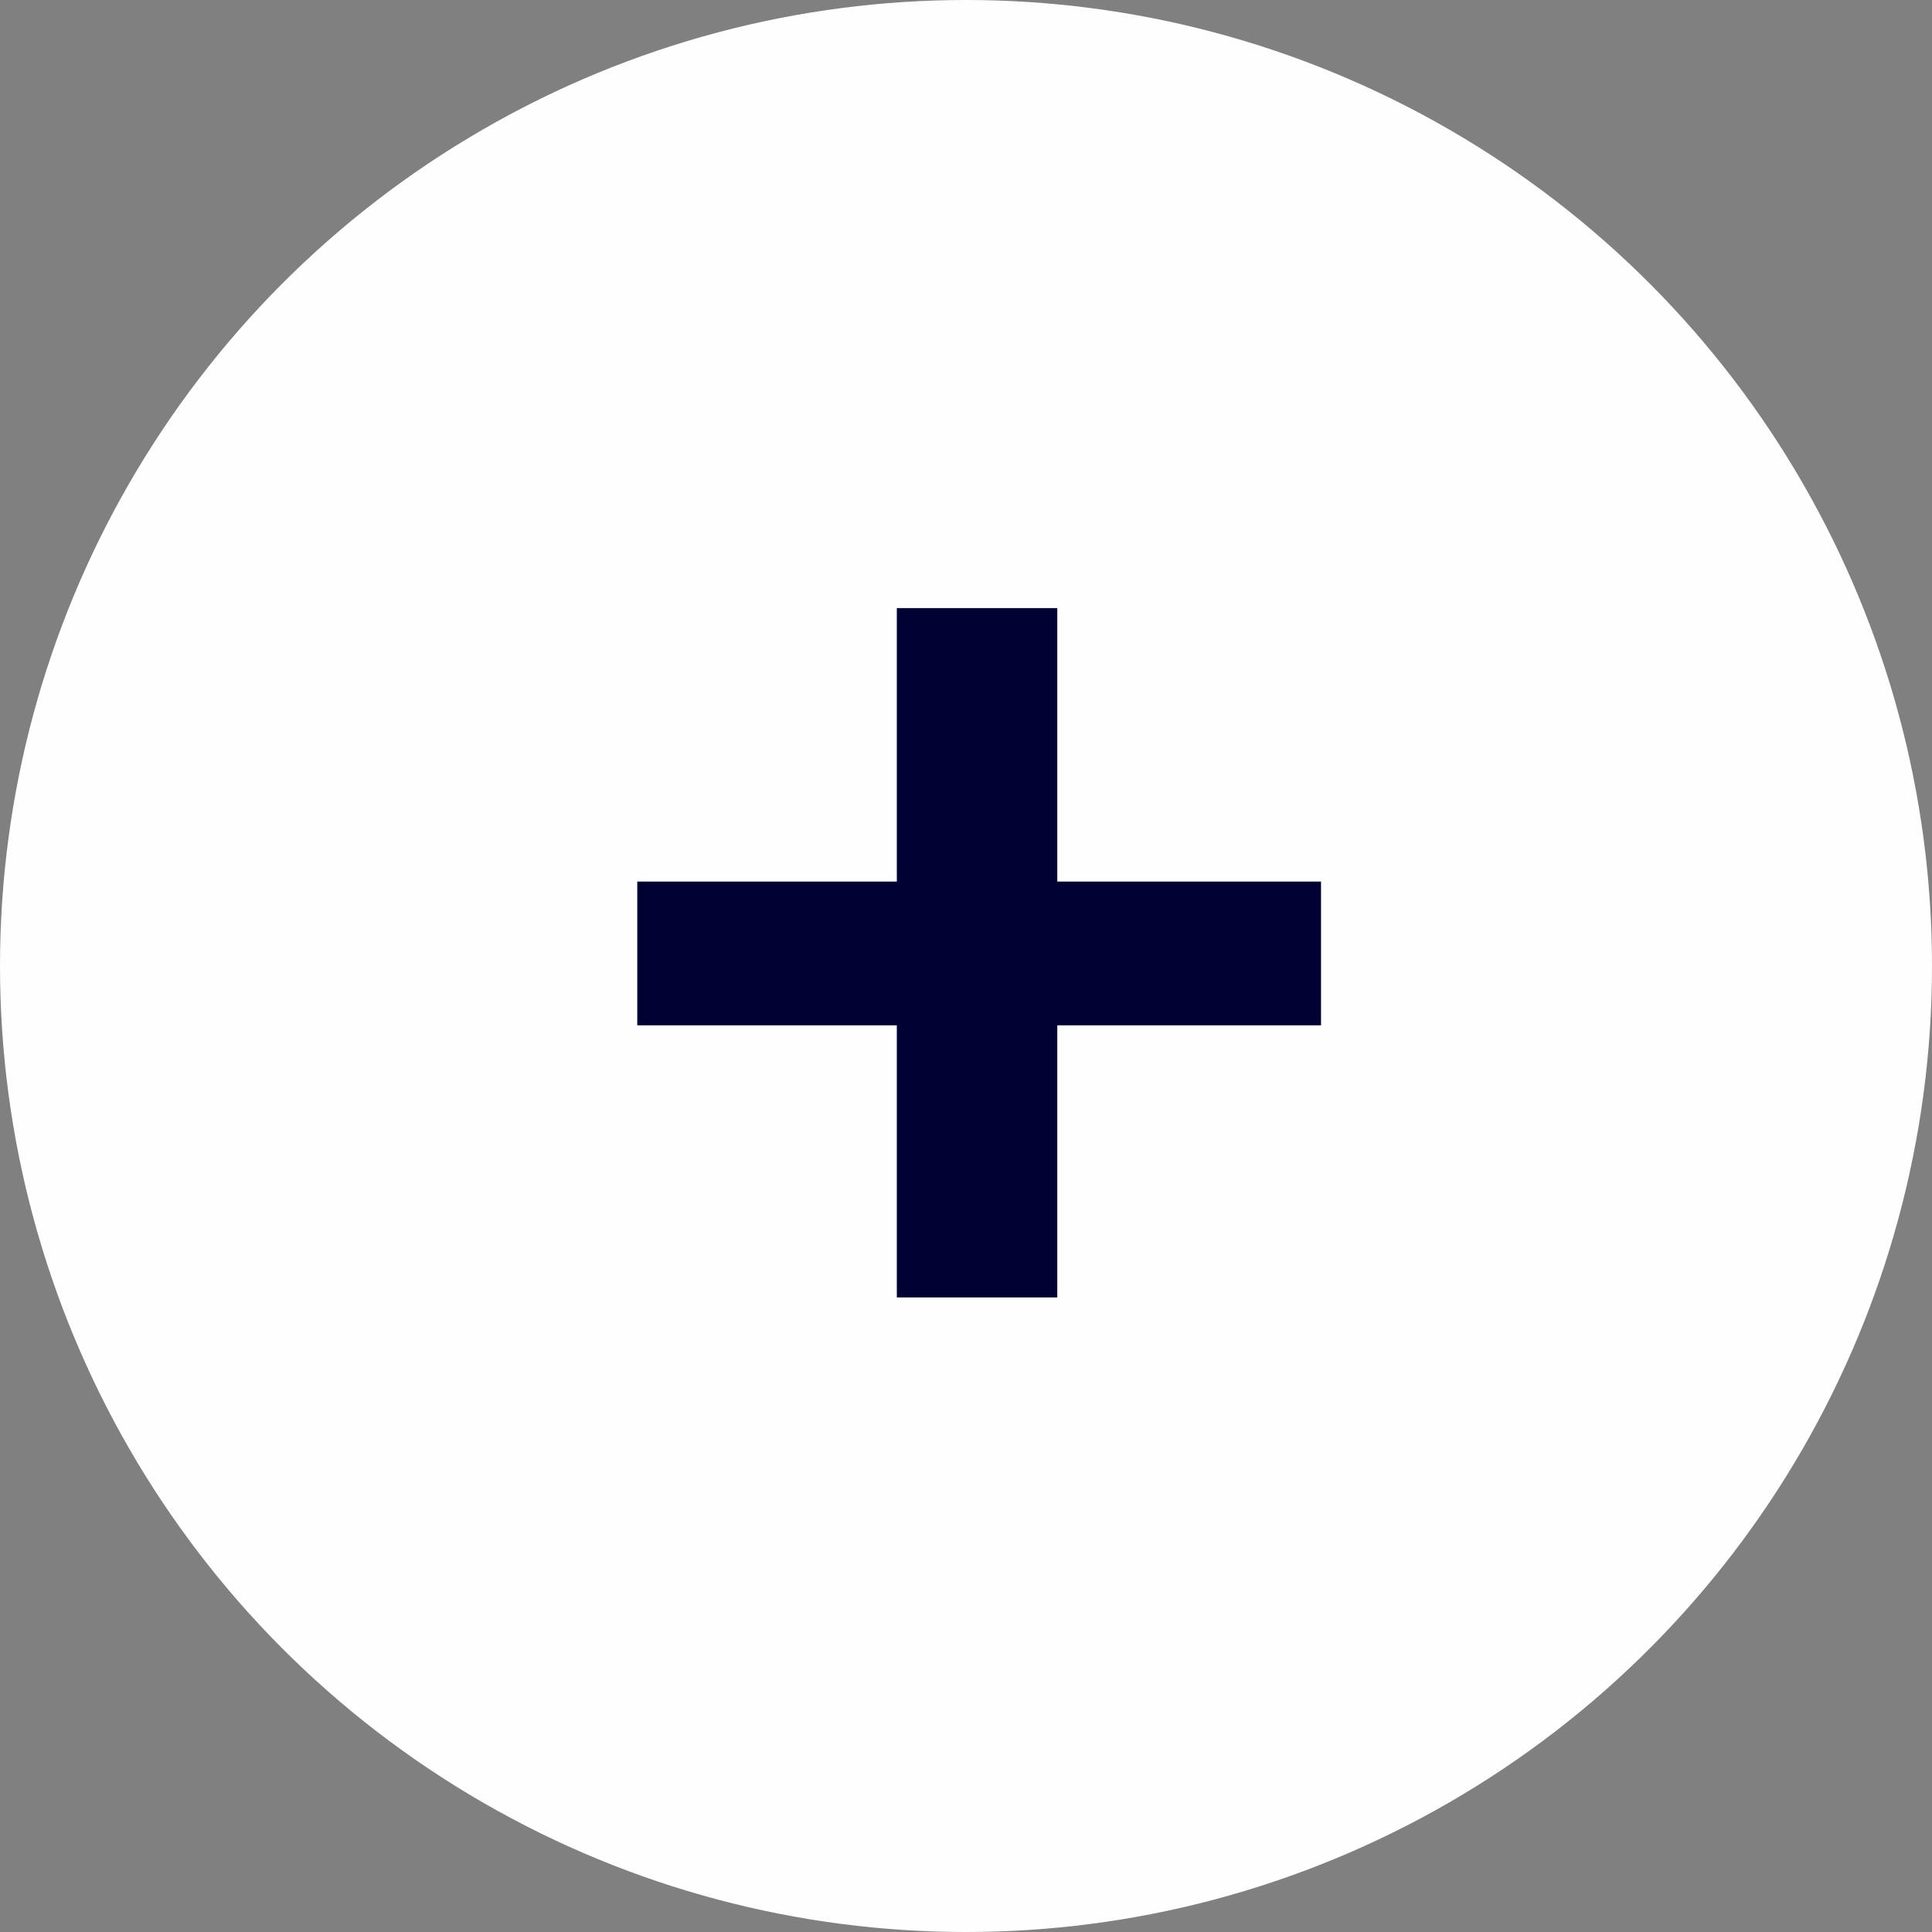
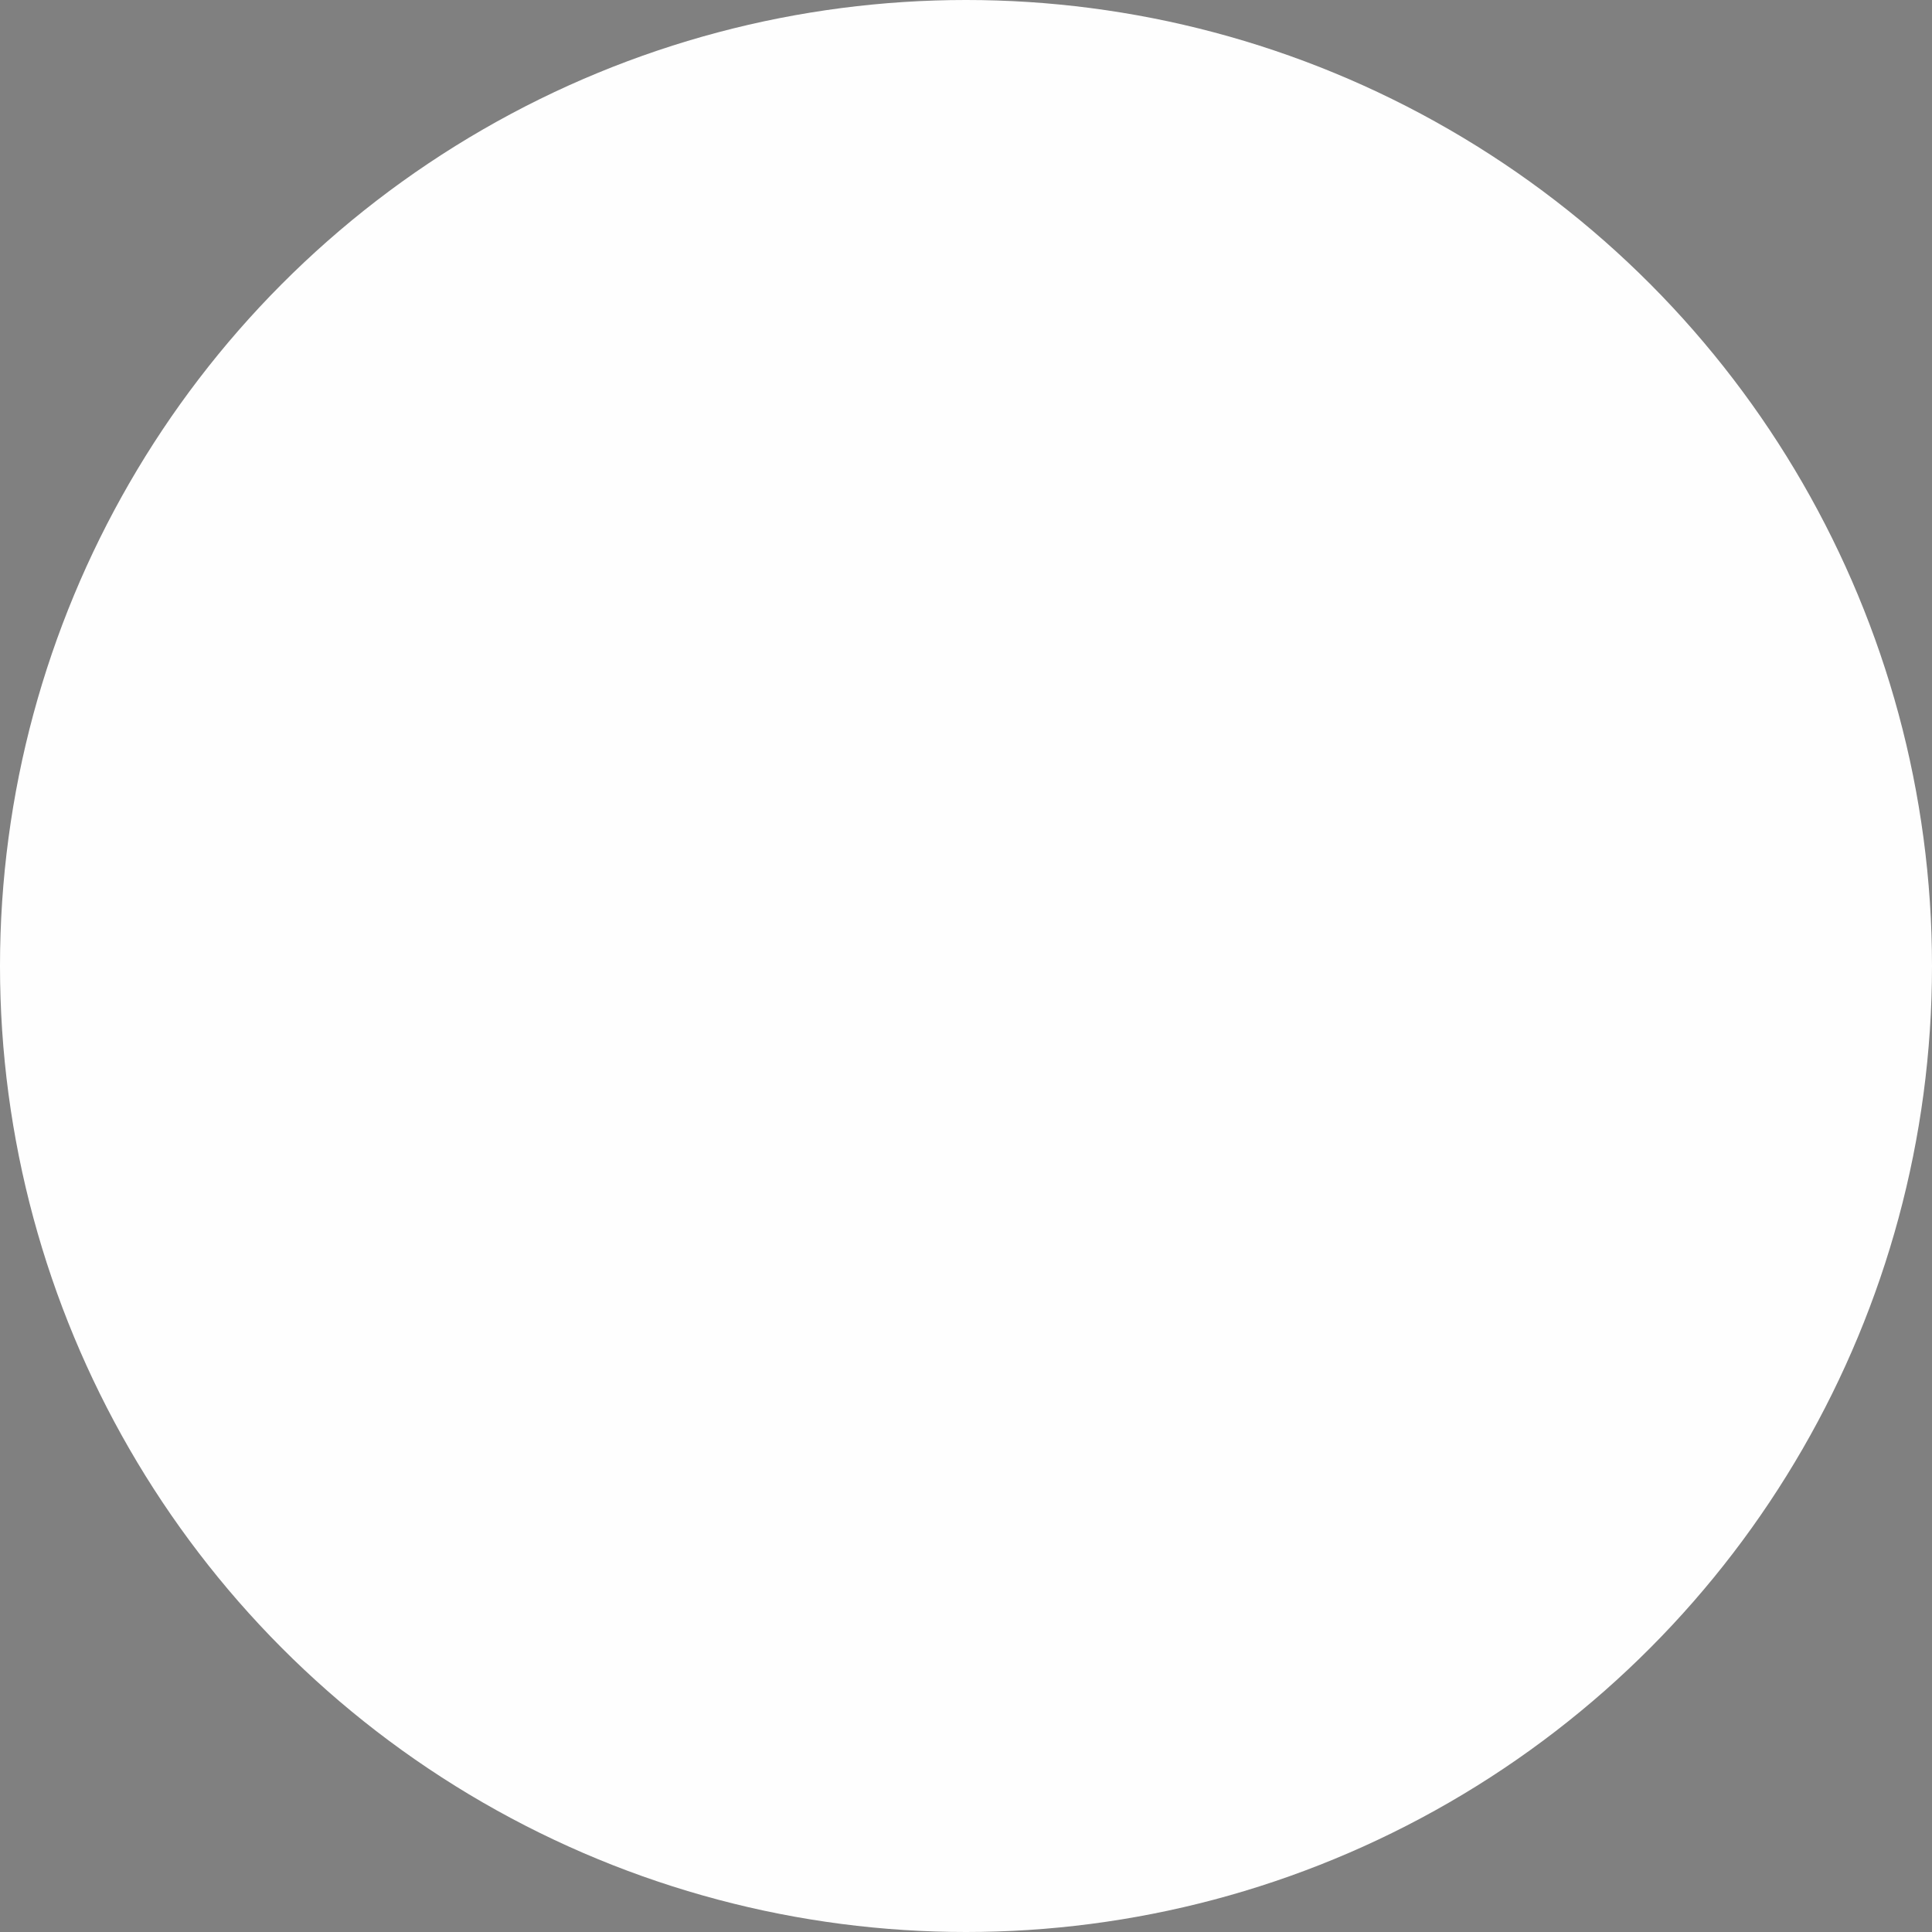
<svg xmlns="http://www.w3.org/2000/svg" width="20px" height="20px" viewBox="0 0 20 20" version="1.1">
  <rect x="0" y="0" width="20" height="20" fill="#808080" stroke="none" />
  <title>link-arrow</title>
  <desc>Created with Sketch.</desc>
  <defs />
  <g id="Desktop" stroke="none" stroke-width="1" fill="none" fill-rule="evenodd">
    <g id="Assets" transform="translate(-365, -150)">
      <g id="link-arrow" transform="translate(365, 150)">
        <circle id="Oval" fill-opacity="0.99" fill="#FFFFFF" cx="10" cy="10" r="10" />
-         <polygon id="+" fill="#000033" points="6.597 10.614 6.597 9.126 9.284 9.126 9.284 6.295 10.945 6.295 10.945 9.126 13.675 9.126 13.675 10.614 10.945 10.614 10.945 13.431 9.284 13.431 9.284 10.614" />
      </g>
    </g>
  </g>
</svg>